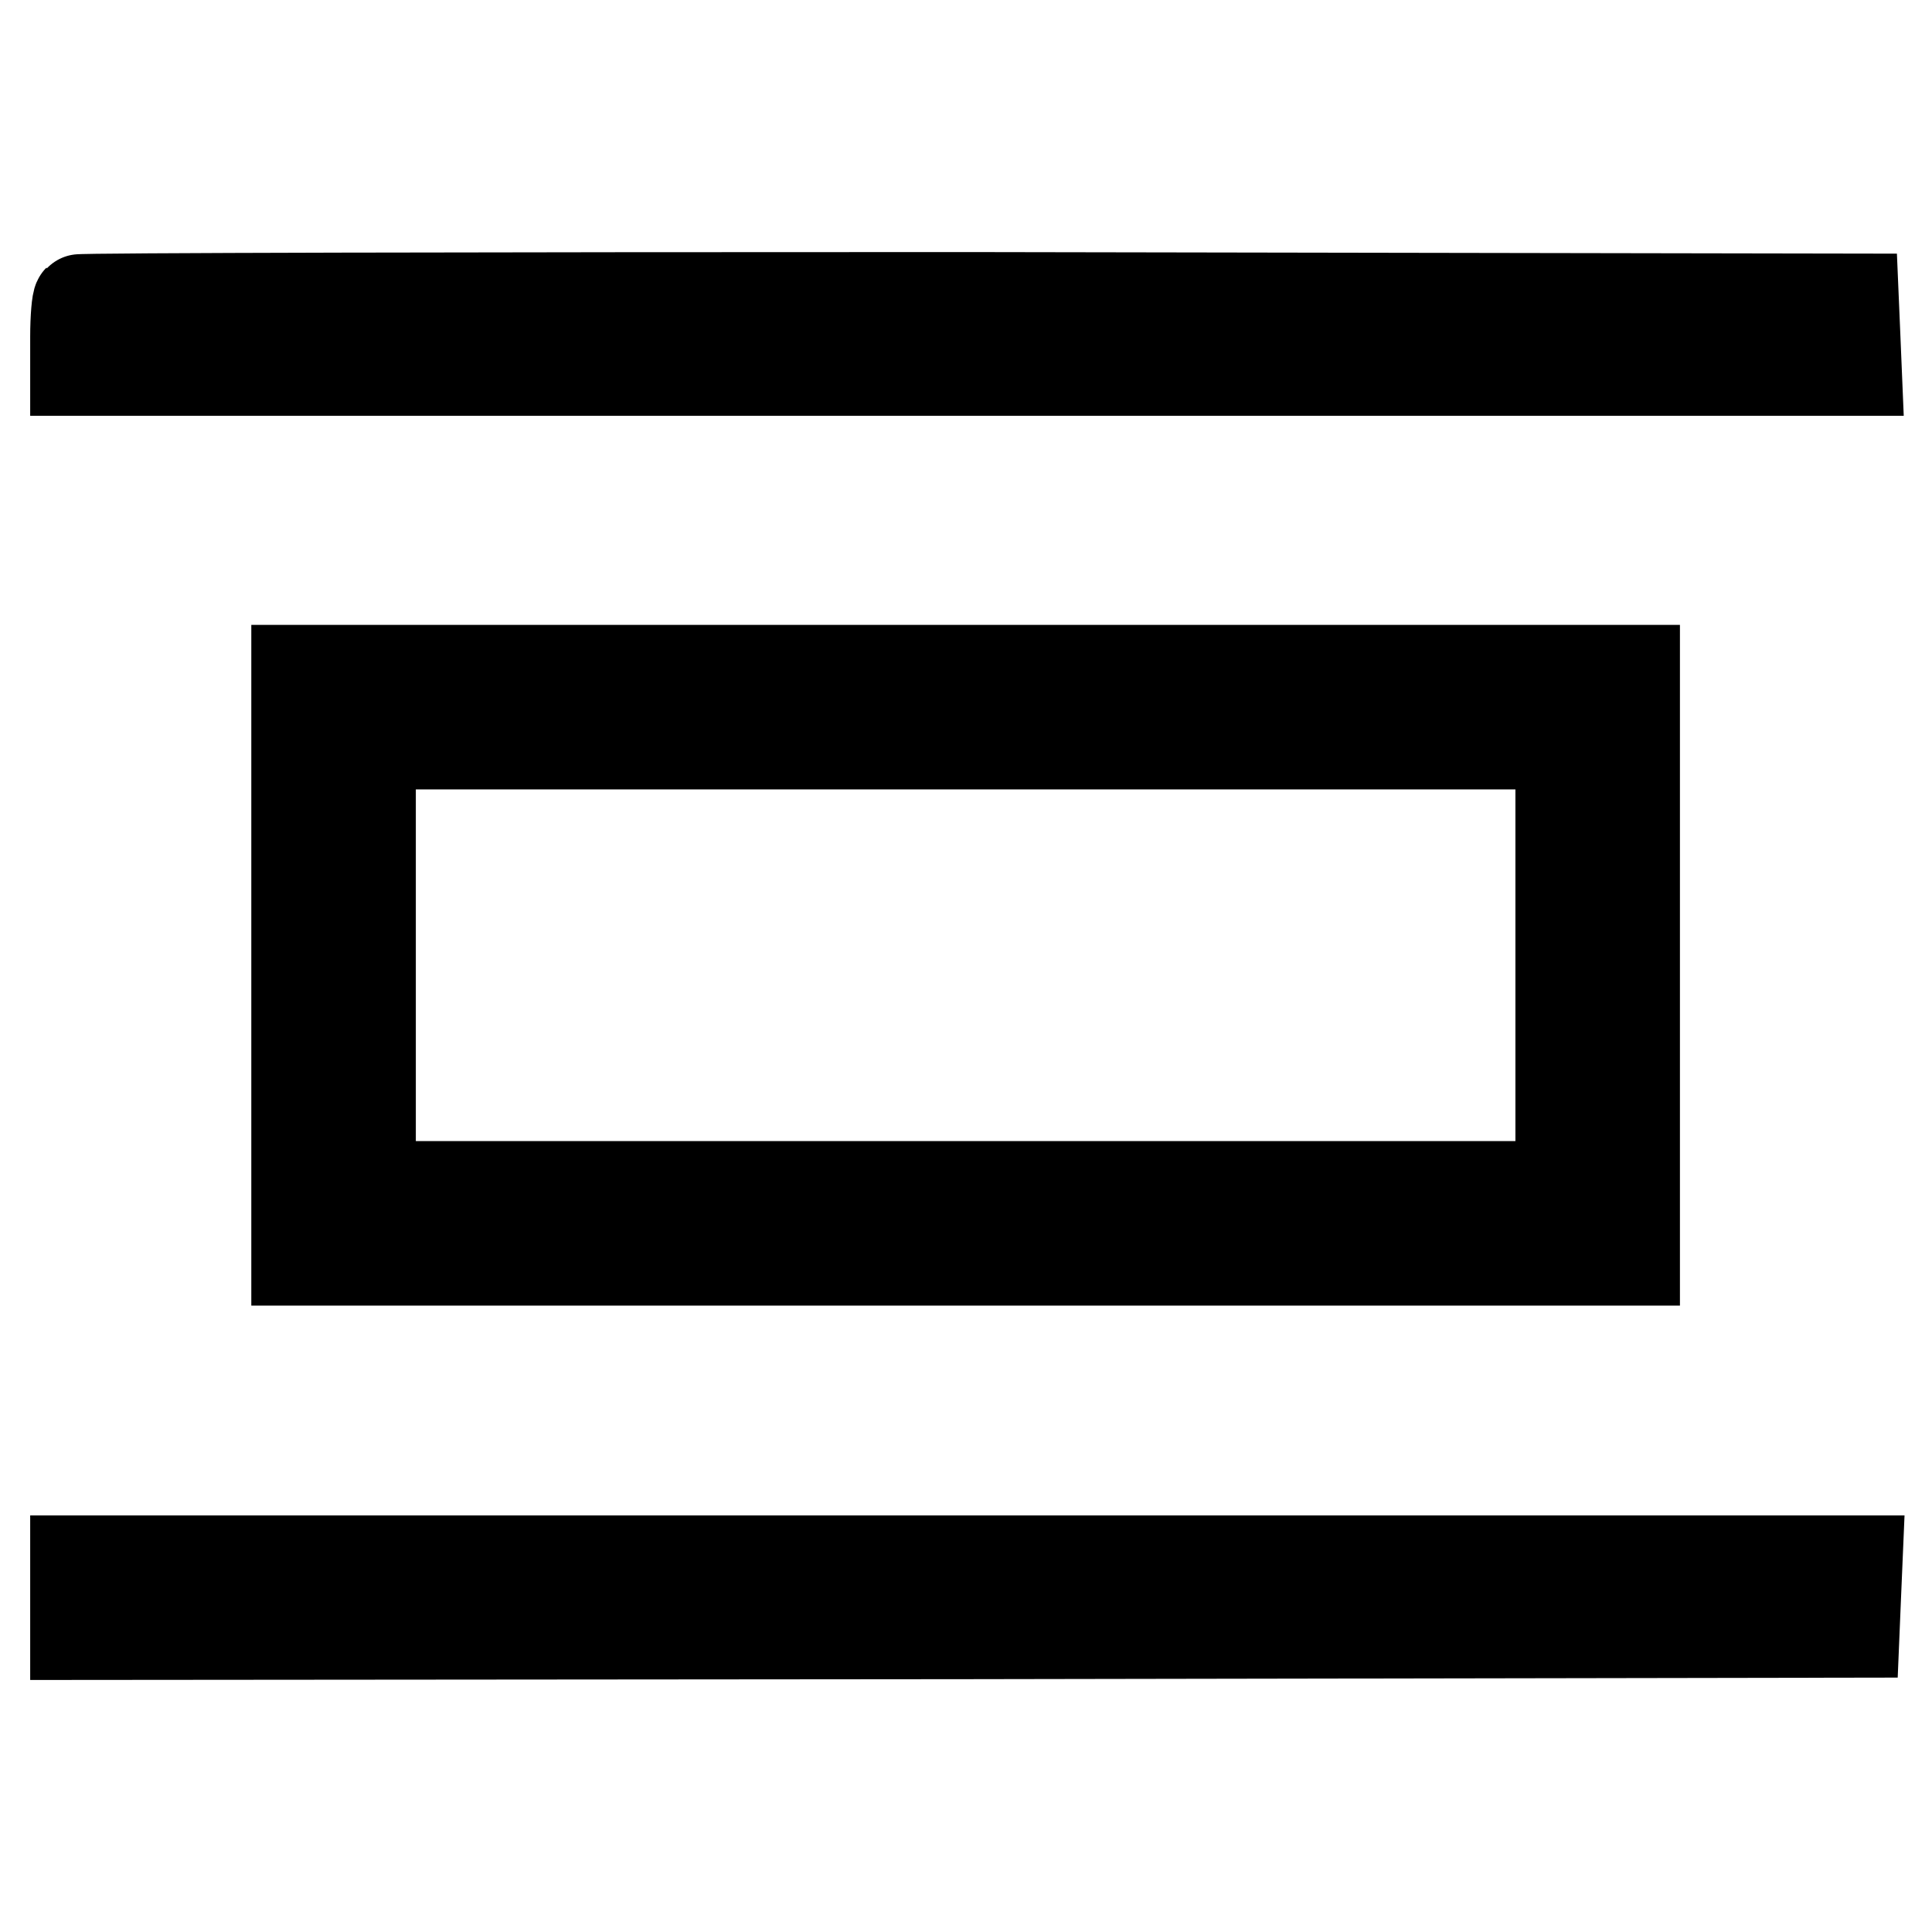
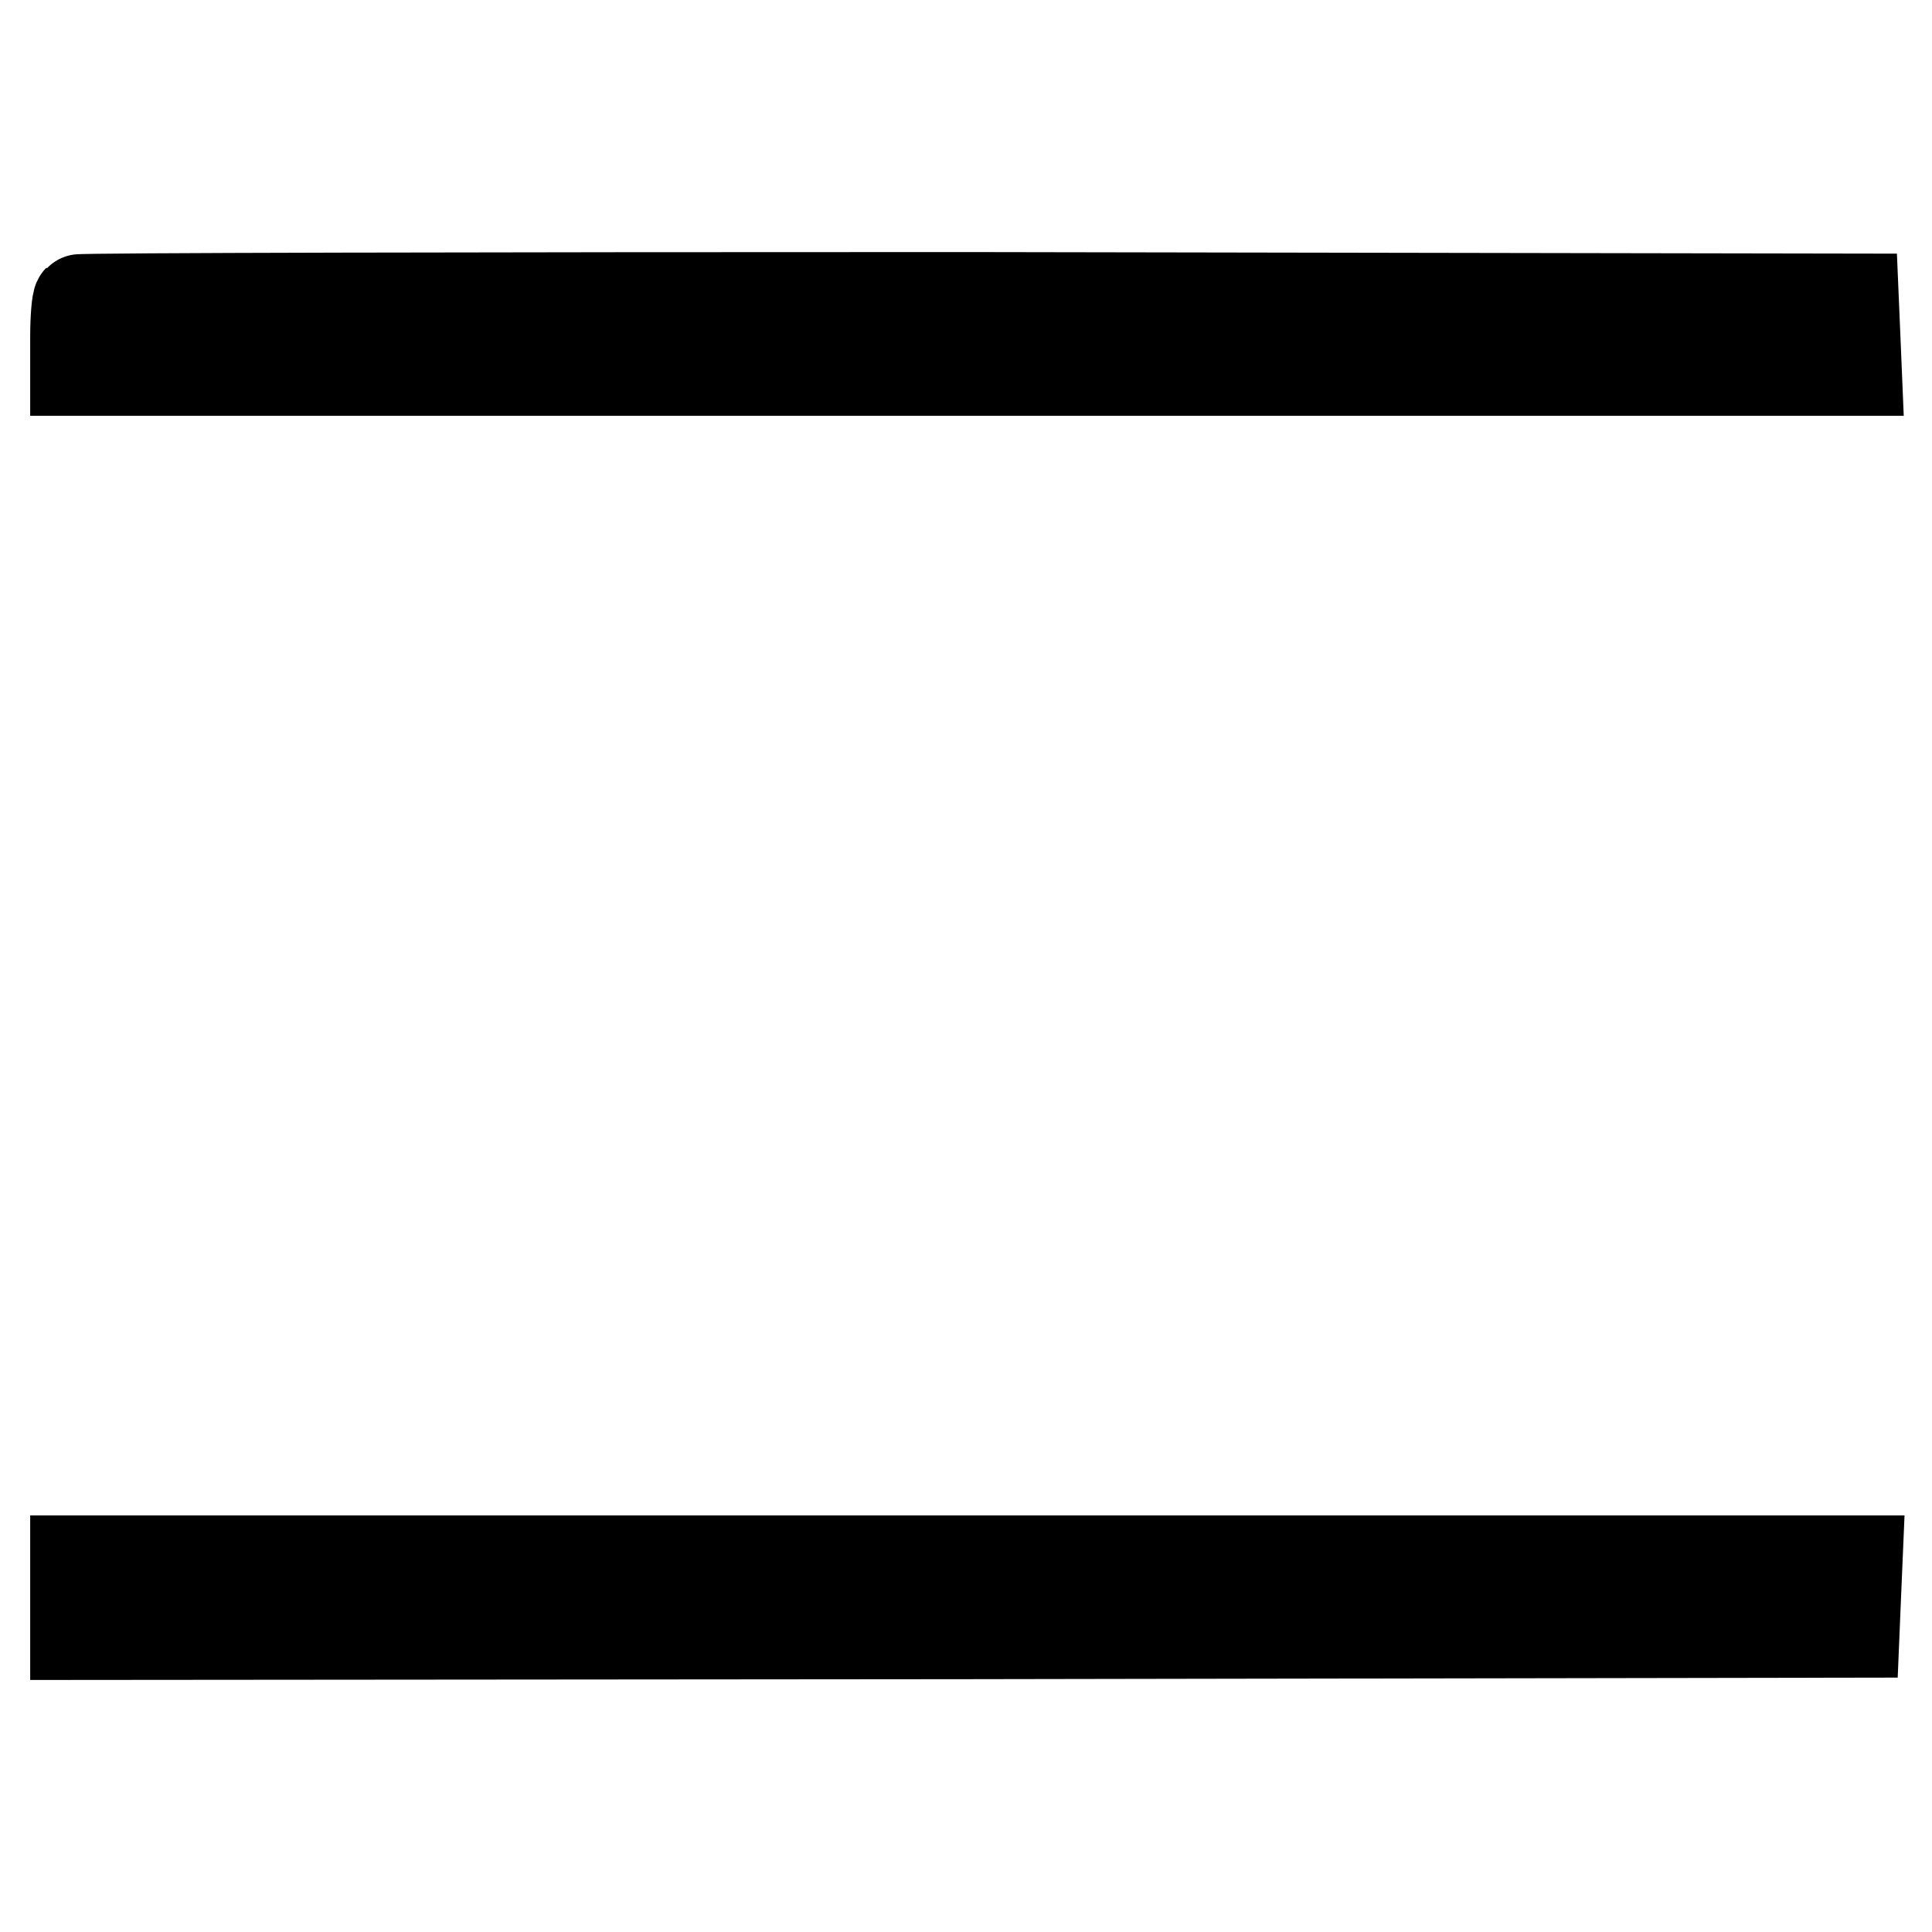
<svg xmlns="http://www.w3.org/2000/svg" version="1.1" x="0px" y="0px" viewBox="0 0 256 256" enable-background="new 0 0 256 256" xml:space="preserve">
  <g>
    <g>
      <g>
        <path stroke-width="12" fill-opacity="0" stroke="#000000" d="M10.4,39.7c-0.2,0.2-0.4,2.4-0.4,4.9v4.5h118h118l-0.2-4.8l-0.2-4.7l-117.5-0.2C63.6,39.4,10.6,39.5,10.4,39.7z" />
-         <path stroke-width="12" fill-opacity="0" stroke="#000000" d="M39.3,127.9v39.1H128h88.6v-39.1V88.8H128H39.3V127.9z M206.8,127.9v29.3H128H49.1v-29.3V98.6H128h78.8V127.9z" />
        <path stroke-width="12" fill-opacity="0" stroke="#000000" d="M10,211.7v4.9l117.9-0.1l117.8-0.2l0.2-4.8l0.2-4.7H128H10V211.7z" />
      </g>
    </g>
  </g>
</svg>